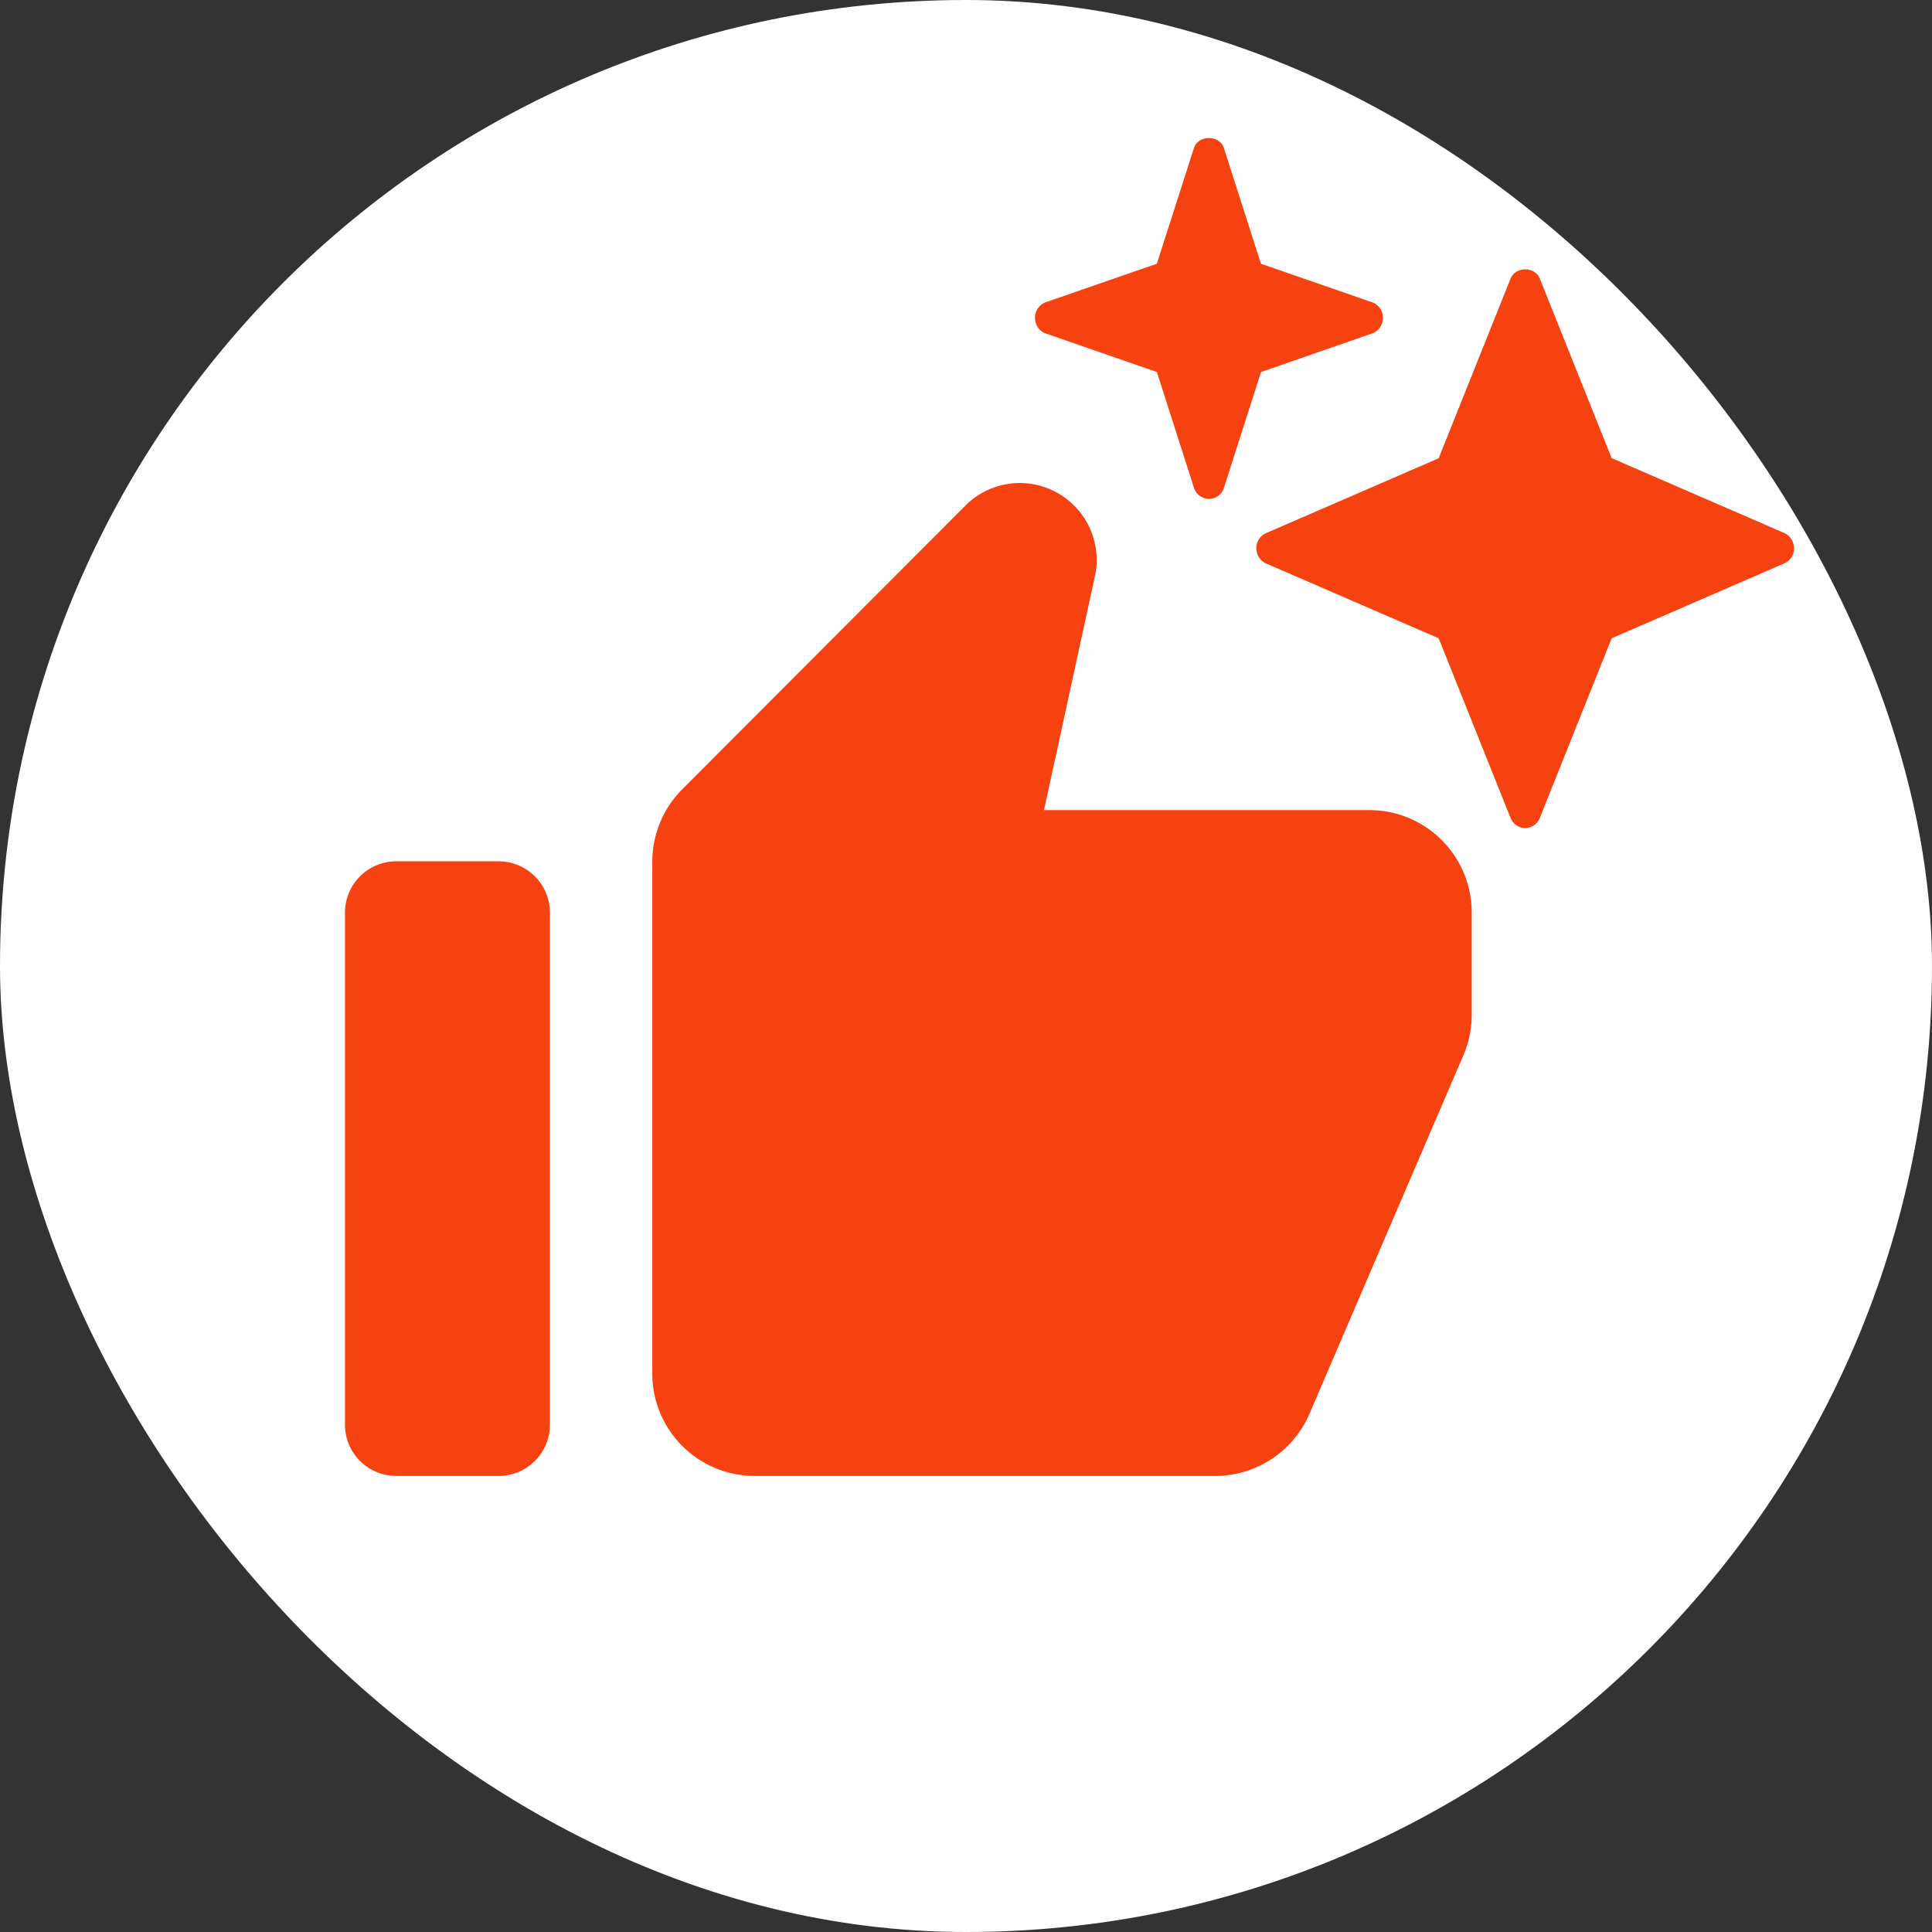
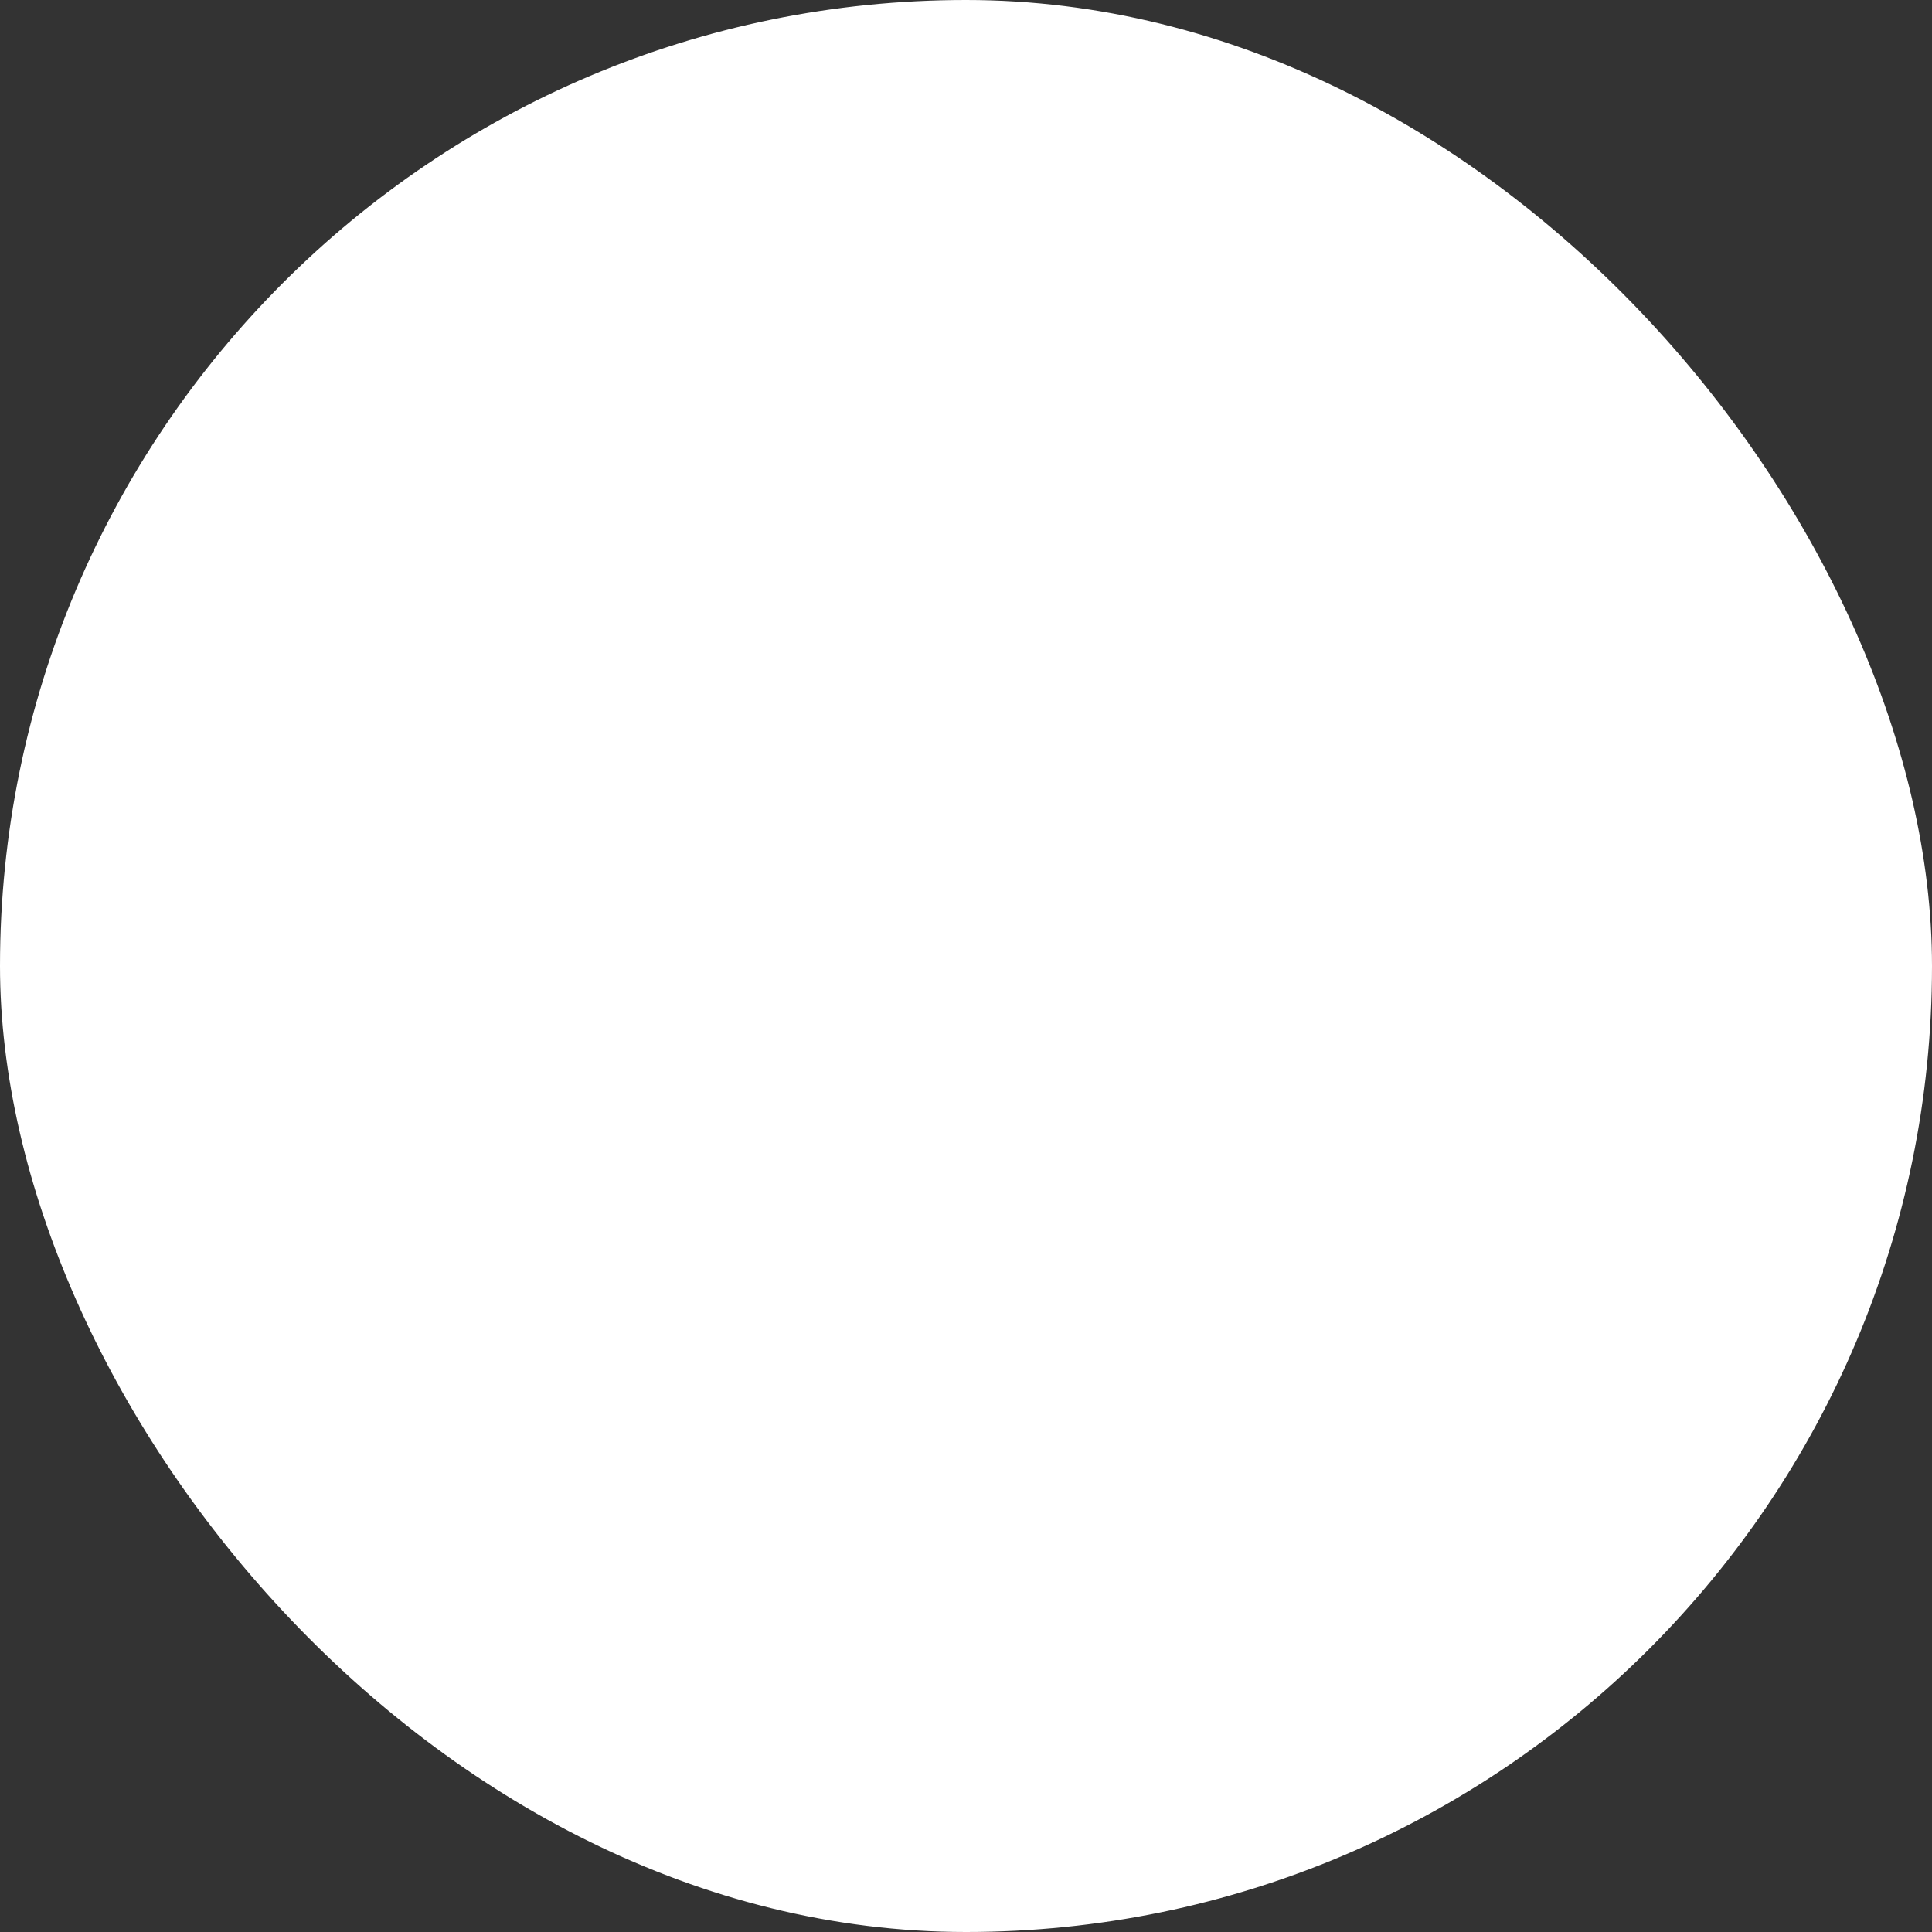
<svg xmlns="http://www.w3.org/2000/svg" width="32" height="32" fill="none" viewBox="0 0 32 32">
  <rect x="0" y="0" width="32" height="32" fill="#333333" stroke="none" />
  <rect width="32" height="32" fill="#fff" rx="16" />
-   <path fill="#F64210" d="M16.886 8c-.325.002-.65.127-.896.374l-4.691 4.7a1.7 1.7 0 0 0-.495 1.199v8.476c0 .938.759 1.697 1.696 1.697h7.628c.678 0 1.291-.404 1.56-1.027l2.55-5.94c.092-.212.138-.44.138-.67v-1.695c0-.937-.759-1.696-1.696-1.696h-5.388l.843-3.872A1.275 1.275 0 0 0 16.885 8M6.562 14.266a.85.85 0 0 0-.848.848v8.483c0 .469.38.849.848.849H8.26c.468 0 .848-.38.848-.849v-8.483a.85.85 0 0 0-.848-.848zM29.553 8.828l-2.859-1.24-1.19-2.974c-.082-.203-.403-.203-.484 0L23.829 7.59l-2.858 1.24a.27.27 0 0 0-.162.25c0 .111.064.21.162.253l2.858 1.239 1.19 2.975c.042.102.137.168.243.168a.26.26 0 0 0 .242-.168l1.19-2.975 2.859-1.24a.27.27 0 0 0 .161-.251c0-.11-.063-.21-.161-.252m-6.828-3.823-1.84-.638-.613-1.915c-.071-.222-.425-.222-.497 0l-.614 1.915-1.84.638a.27.27 0 0 0-.178.259c0 .117.072.221.179.259l1.84.638.613 1.915c.036.111.136.186.248.186a.26.26 0 0 0 .25-.186l.613-1.915 1.84-.639a.27.27 0 0 0 .178-.258.27.27 0 0 0-.179-.26" />
</svg>